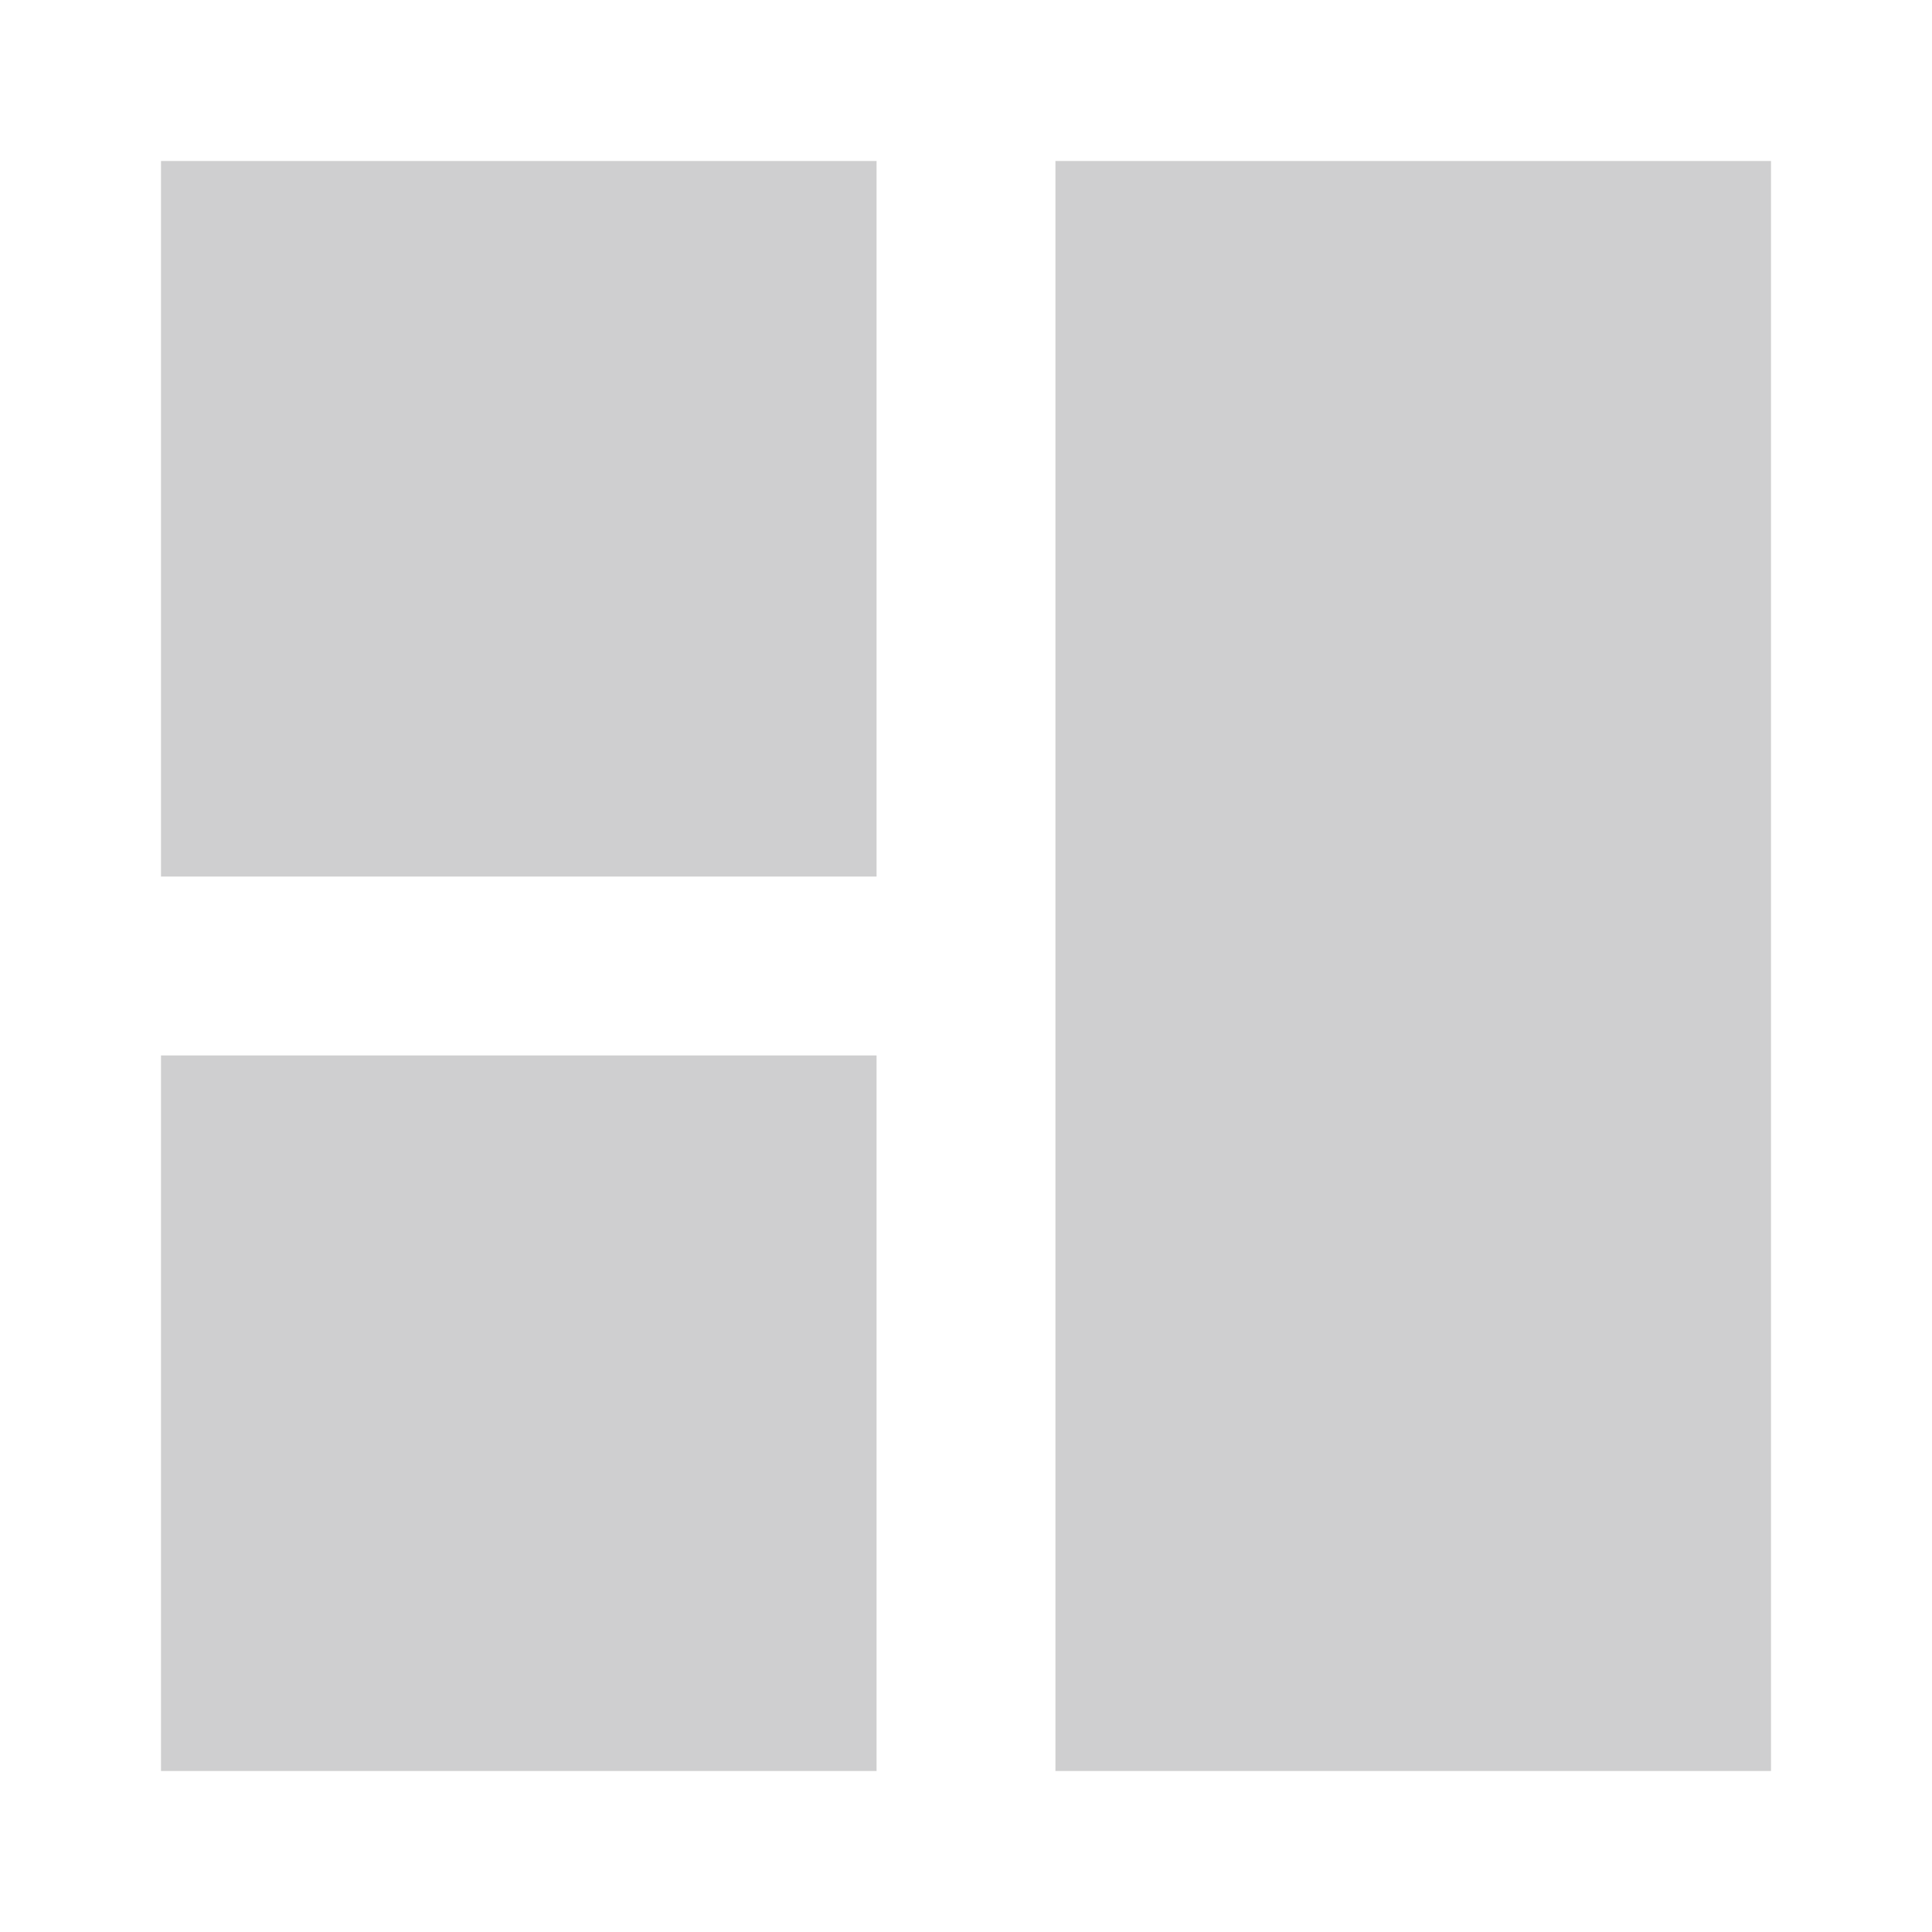
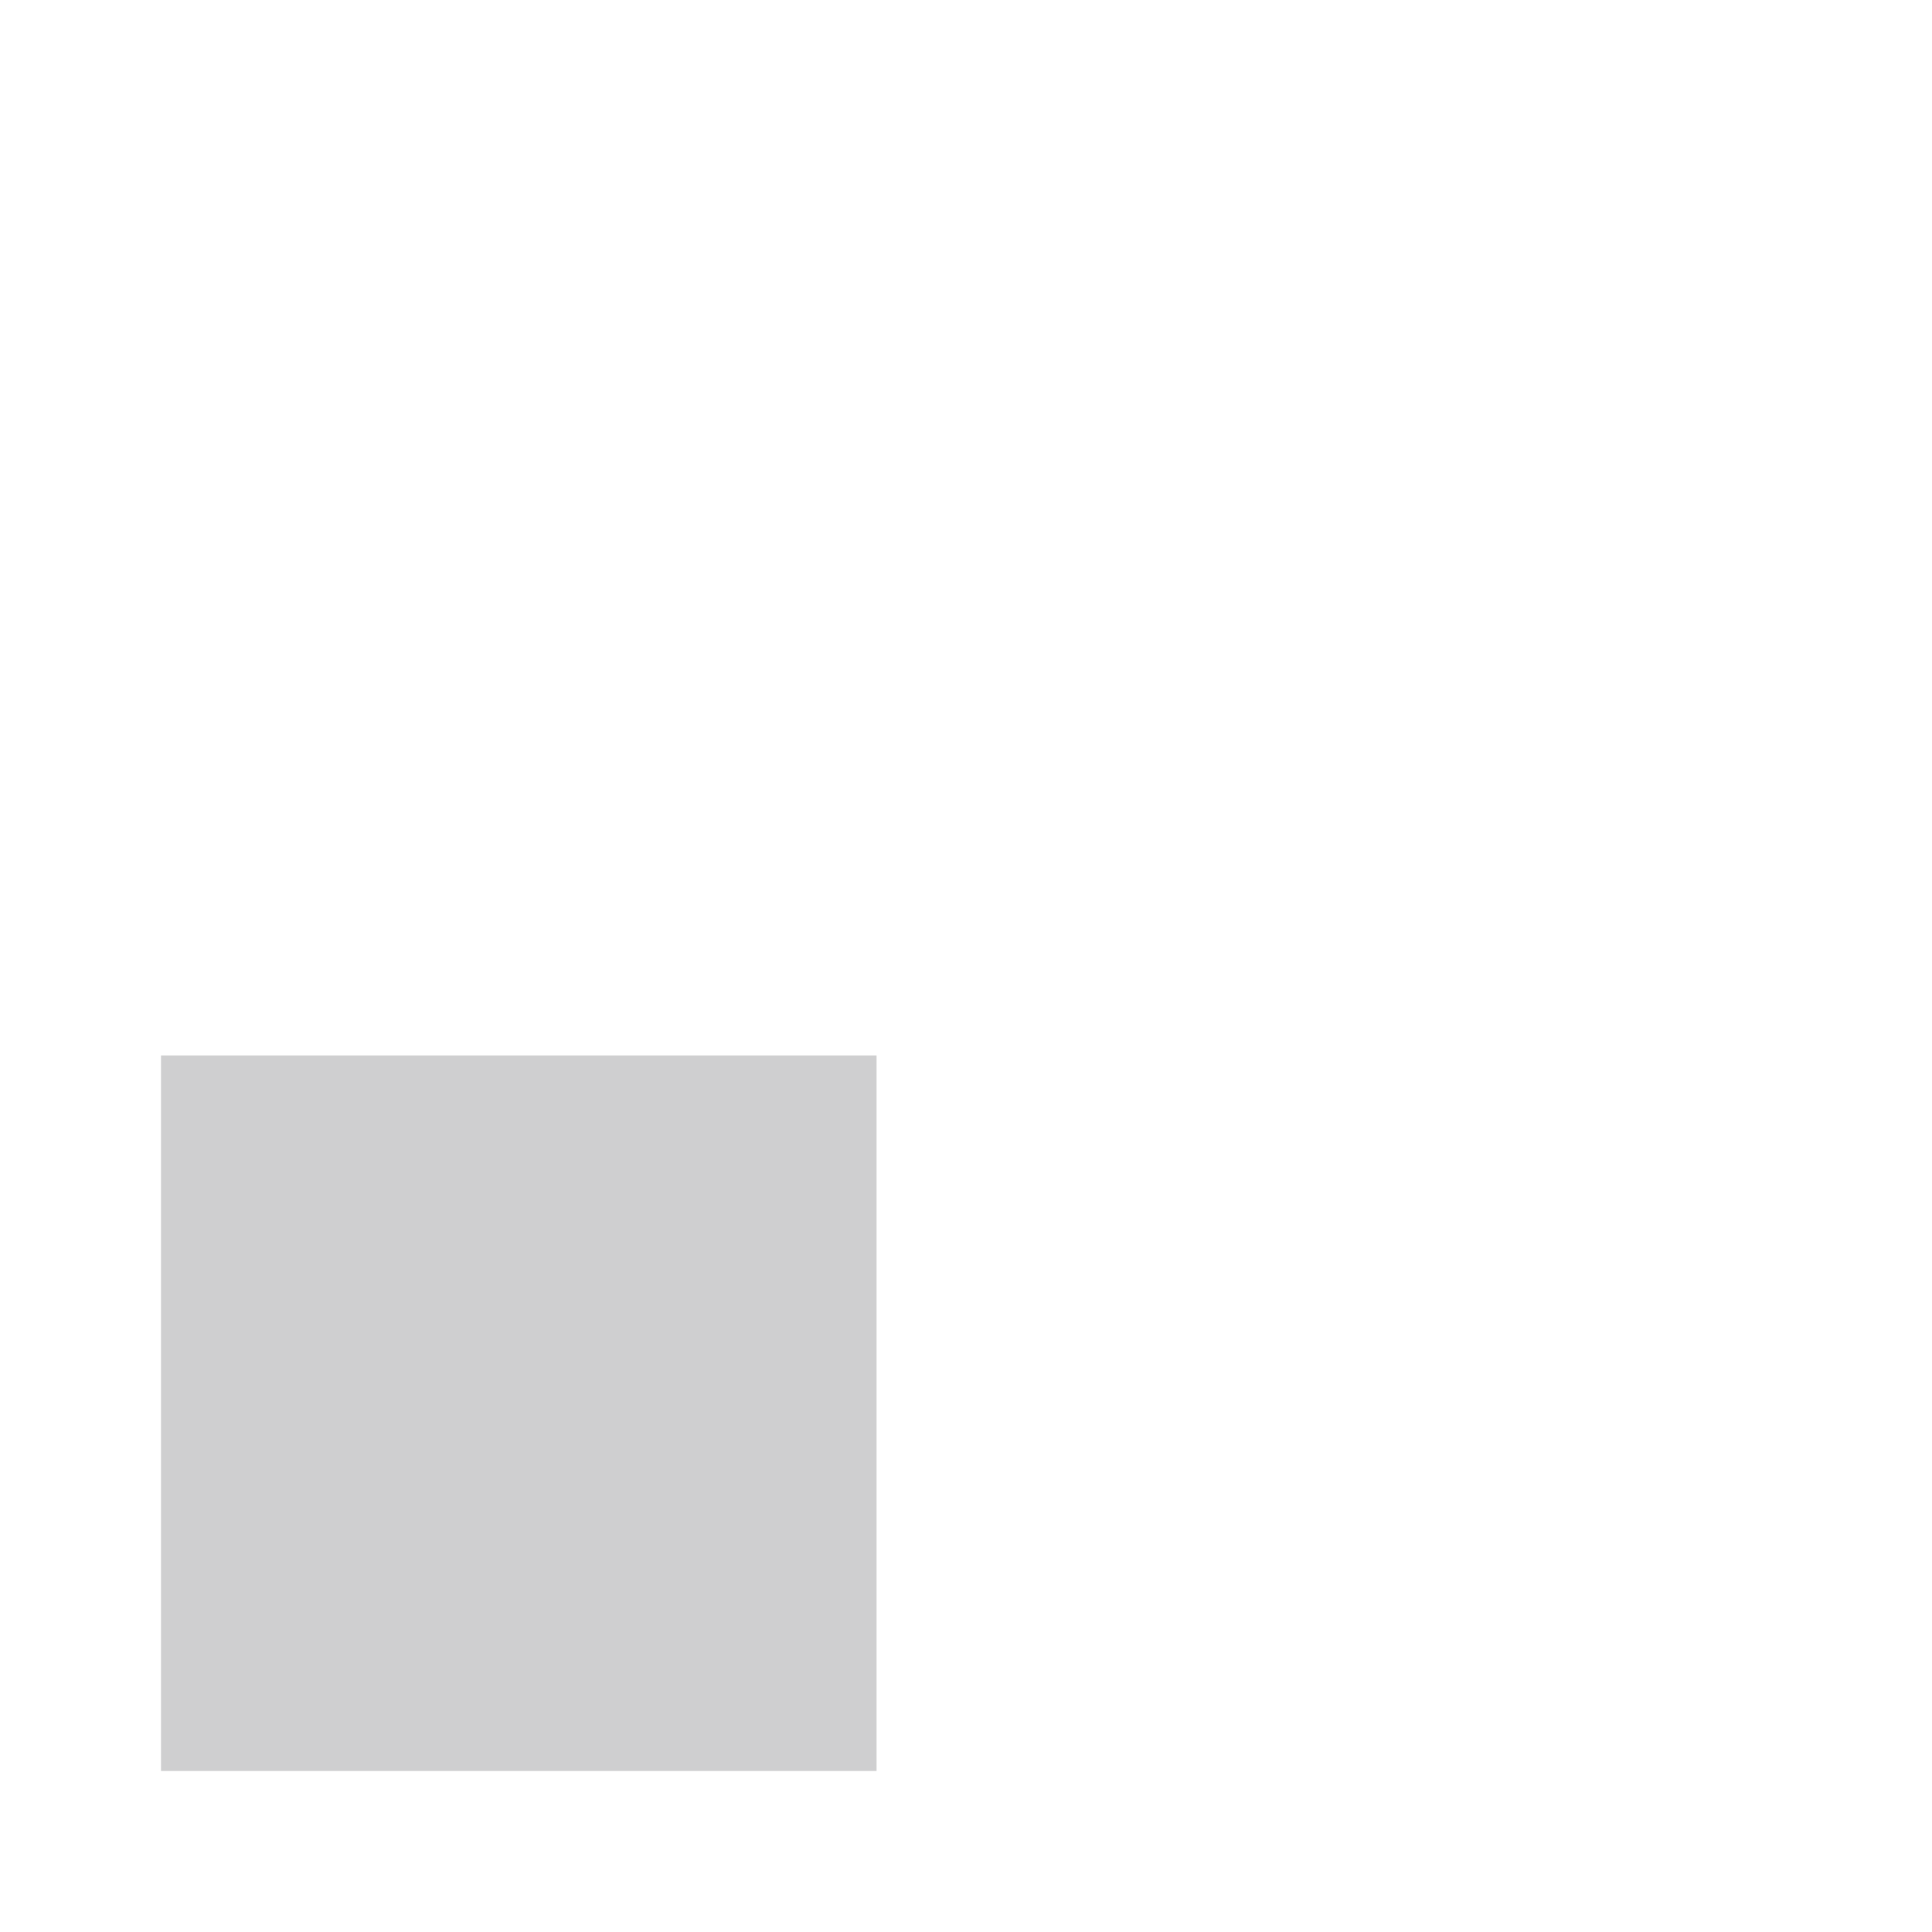
<svg xmlns="http://www.w3.org/2000/svg" width="24" height="24" viewBox="0 0 24 24" fill="none">
-   <path d="M2 2H10.889V10.889H2V2Z" fill="#CFCFD0" />
  <path d="M2 13.111H10.889V22H2V13.111Z" fill="#CFCFD0" />
-   <path d="M13.111 2H22V22H13.111V2Z" fill="#CFCFD0" />
</svg>